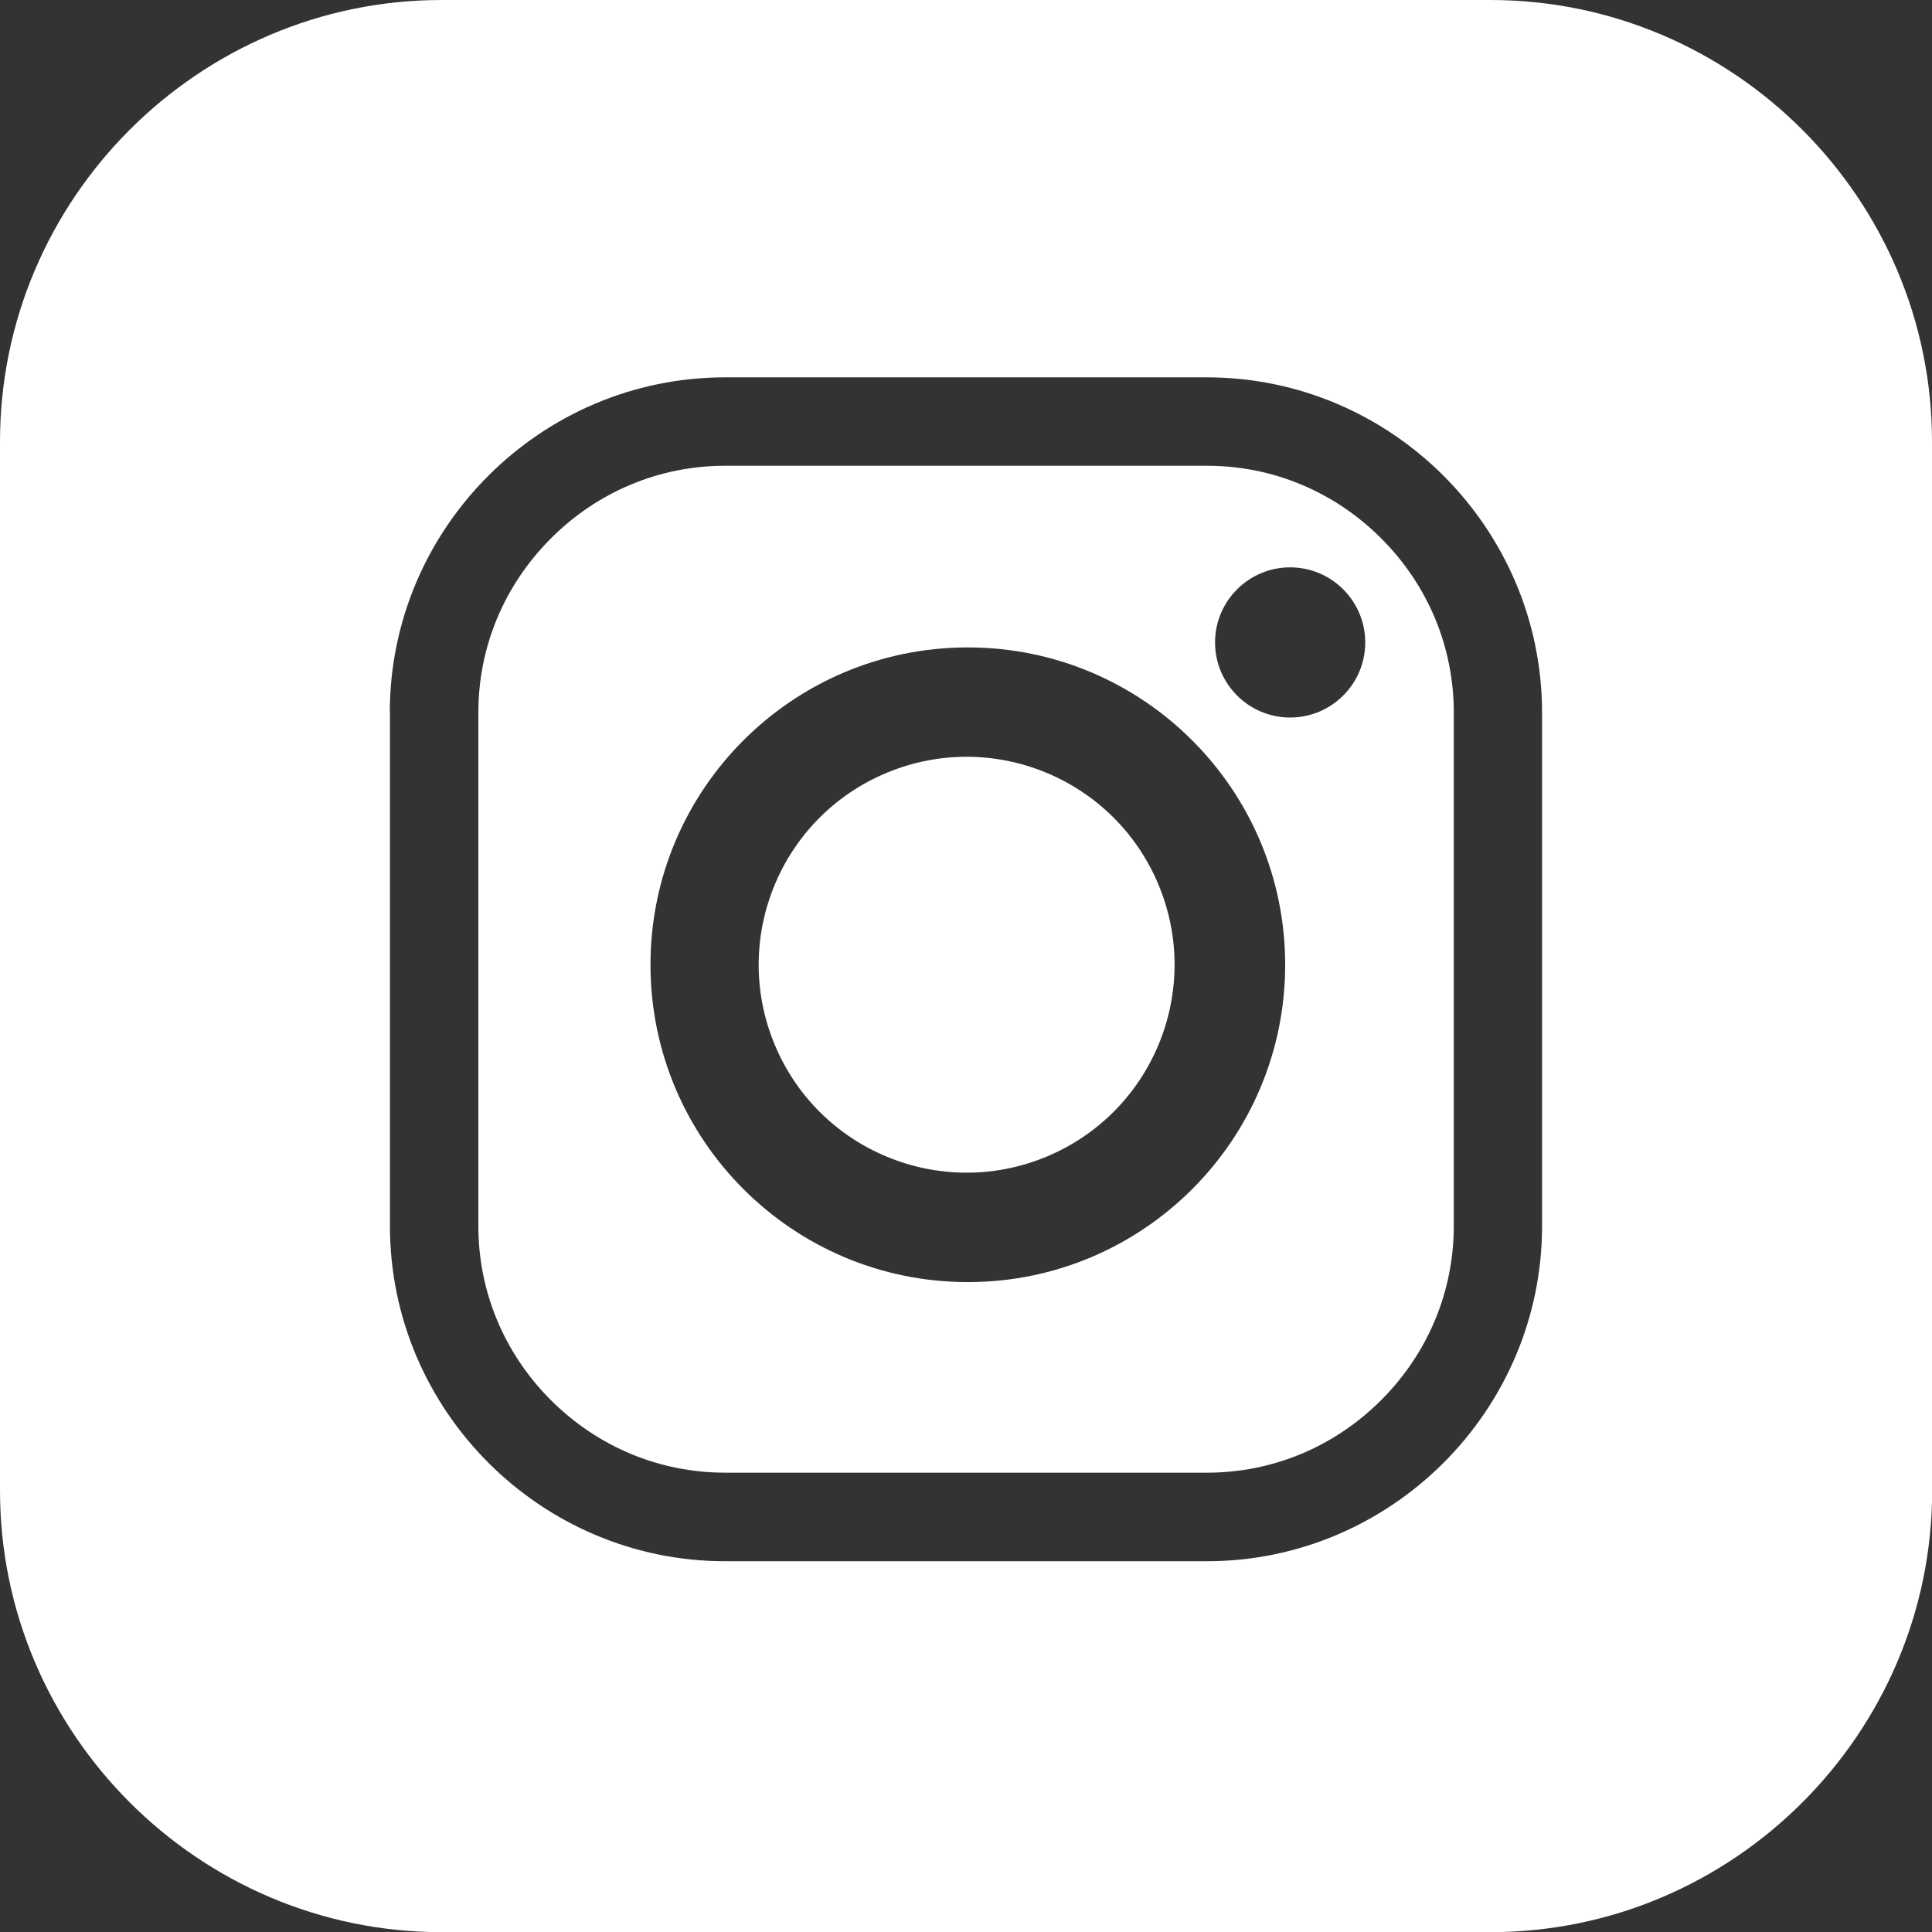
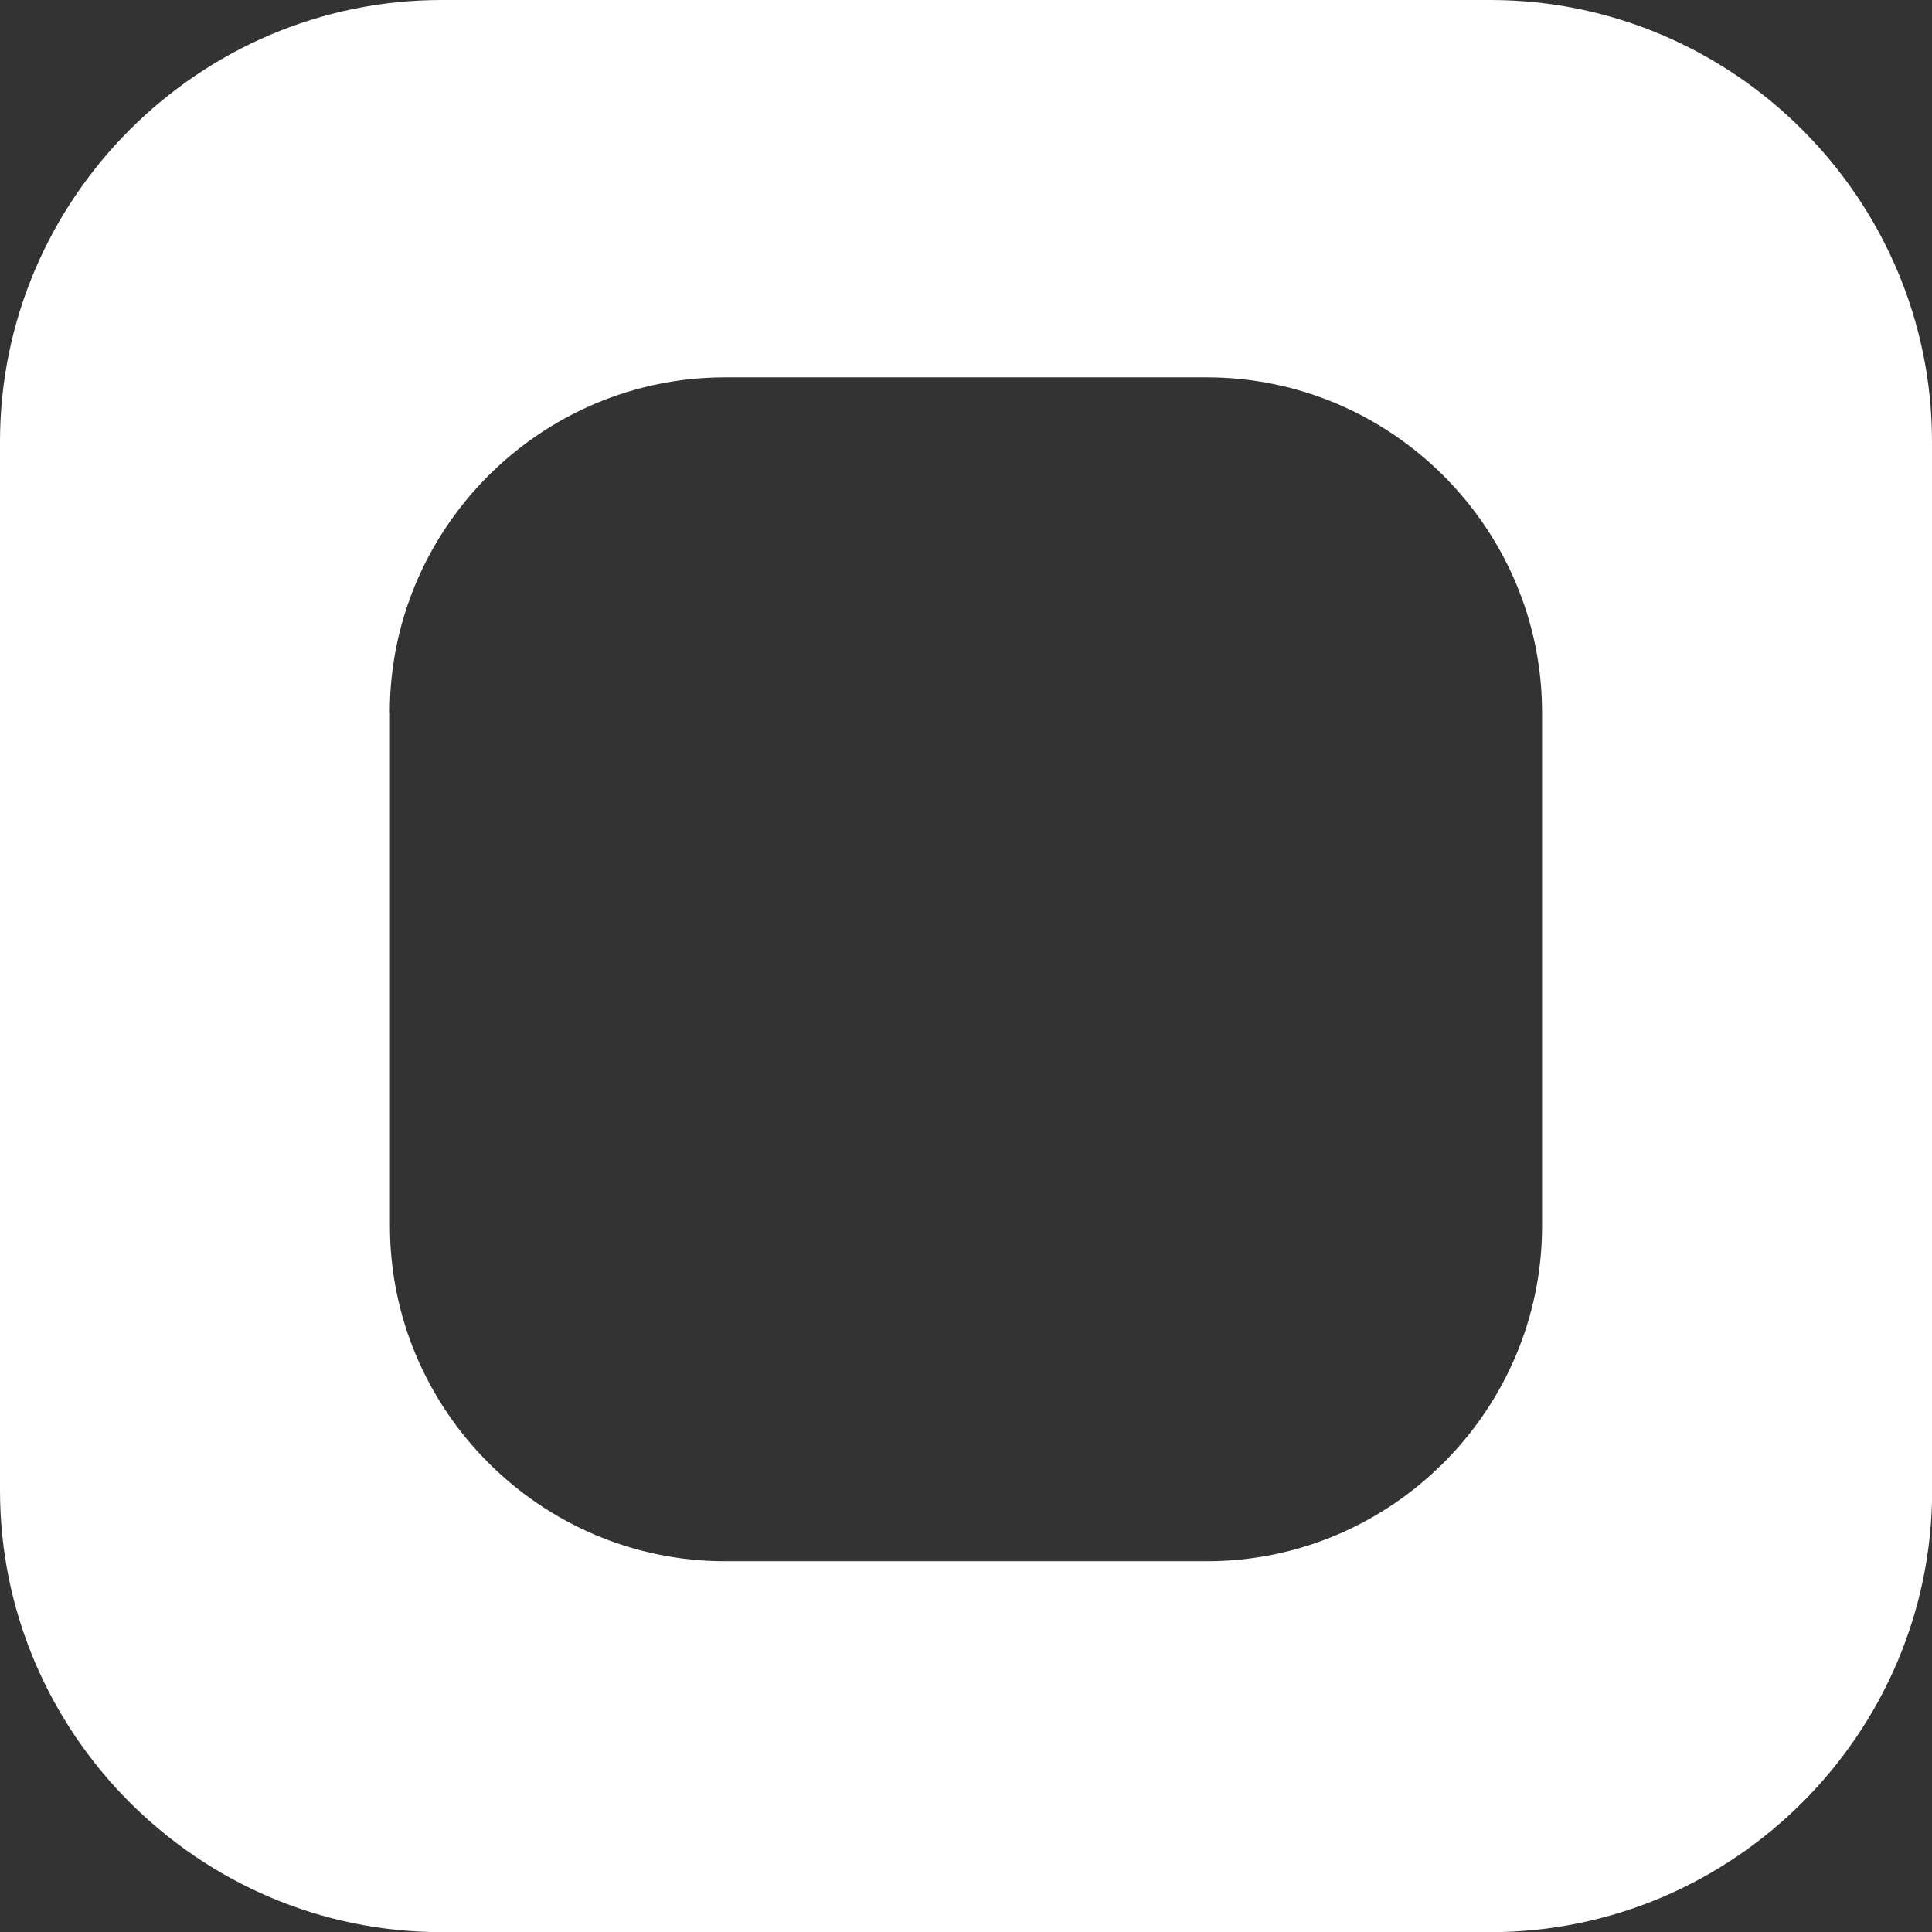
<svg xmlns="http://www.w3.org/2000/svg" version="1.1" id="Calque_1" x="0px" y="0px" viewBox="0 0 131.99 131.99" style="enable-background:new 0 0 131.99 131.99;" xml:space="preserve">
  <rect x="0" y="0" width="131.99" height="131.99" fill="#333333" stroke="none" />
  <style type="text/css">
	.st0{fill:#FFFFFF;}
</style>
  <g>
-     <ellipse transform="matrix(0.924 -0.383 0.383 0.924 -20.203 30.28)" class="st0" cx="66.01" cy="65.92" rx="14.2" ry="14.2" />
-     <path class="st0" d="M49.54,100.61h32.92c4.48,0,8.7-1.76,11.9-4.96c3.2-3.2,4.96-7.42,4.96-11.9V48.68c0-4.48-1.76-8.7-4.96-11.9   c-3.2-3.2-7.42-4.96-11.9-4.96H49.54c-4.48,0-8.7,1.76-11.9,4.96c-3.2,3.2-4.96,7.42-4.96,11.9v35.08c0,4.48,1.76,8.7,4.96,11.9   C40.84,98.85,45.06,100.61,49.54,100.61z M88.14,38.76c2.83,0,5.13,2.3,5.13,5.13c0,2.83-2.3,5.13-5.13,5.13   c-2.83,0-5.13-2.3-5.13-5.13C83.01,41.06,85.31,38.76,88.14,38.76z M66.12,44.23c11.97,0,21.68,9.71,21.68,21.68   c0,11.97-9.71,21.68-21.68,21.68c-11.97,0-21.68-9.71-21.68-21.68C44.44,53.93,54.15,44.23,66.12,44.23z" />
    <path class="st0" d="M131.99,30.17C131.99,13.58,118.42,0,101.82,0H30.17C13.58,0,0,13.58,0,30.17v71.66   c0,16.59,13.58,30.17,30.17,30.17h71.66c16.59,0,30.17-13.58,30.17-30.17V30.17z M26.63,48.68c0-12.6,10.31-22.9,22.9-22.9h32.92   c12.6,0,22.9,10.31,22.9,22.9v35.08c0,12.6-10.31,22.9-22.9,22.9H49.54c-12.6,0-22.9-10.31-22.9-22.9V48.68z" />
  </g>
</svg>